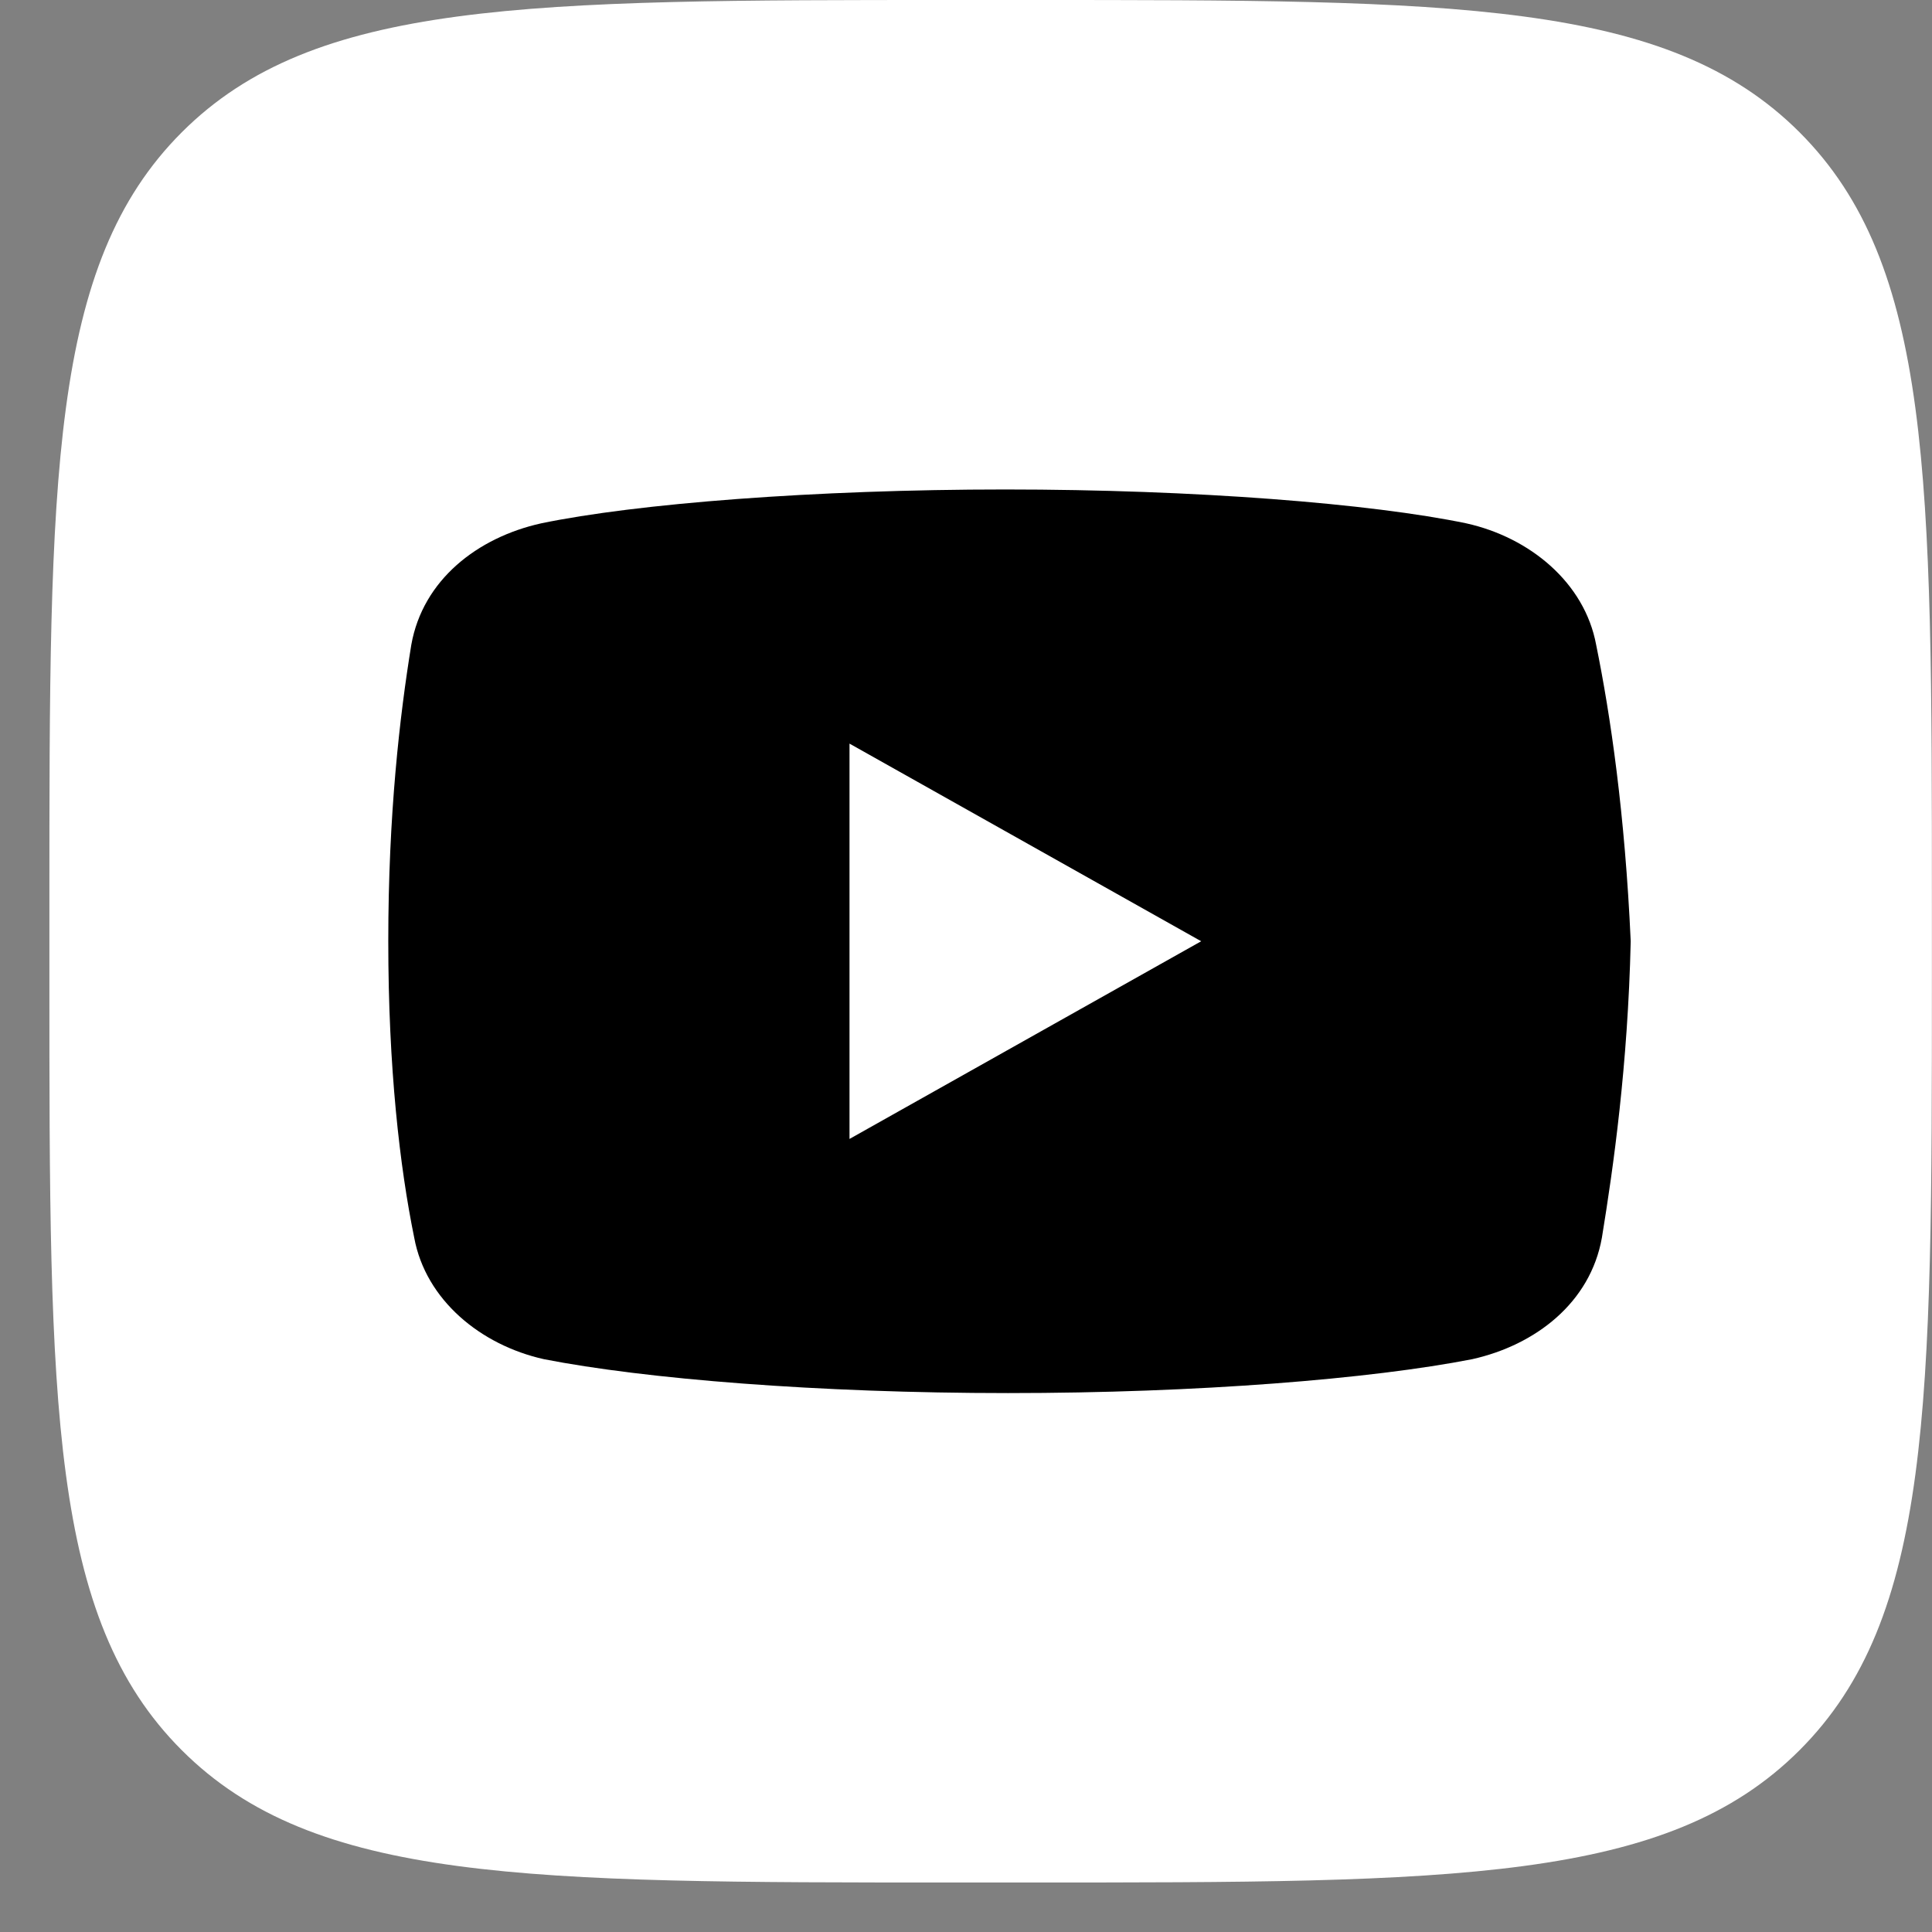
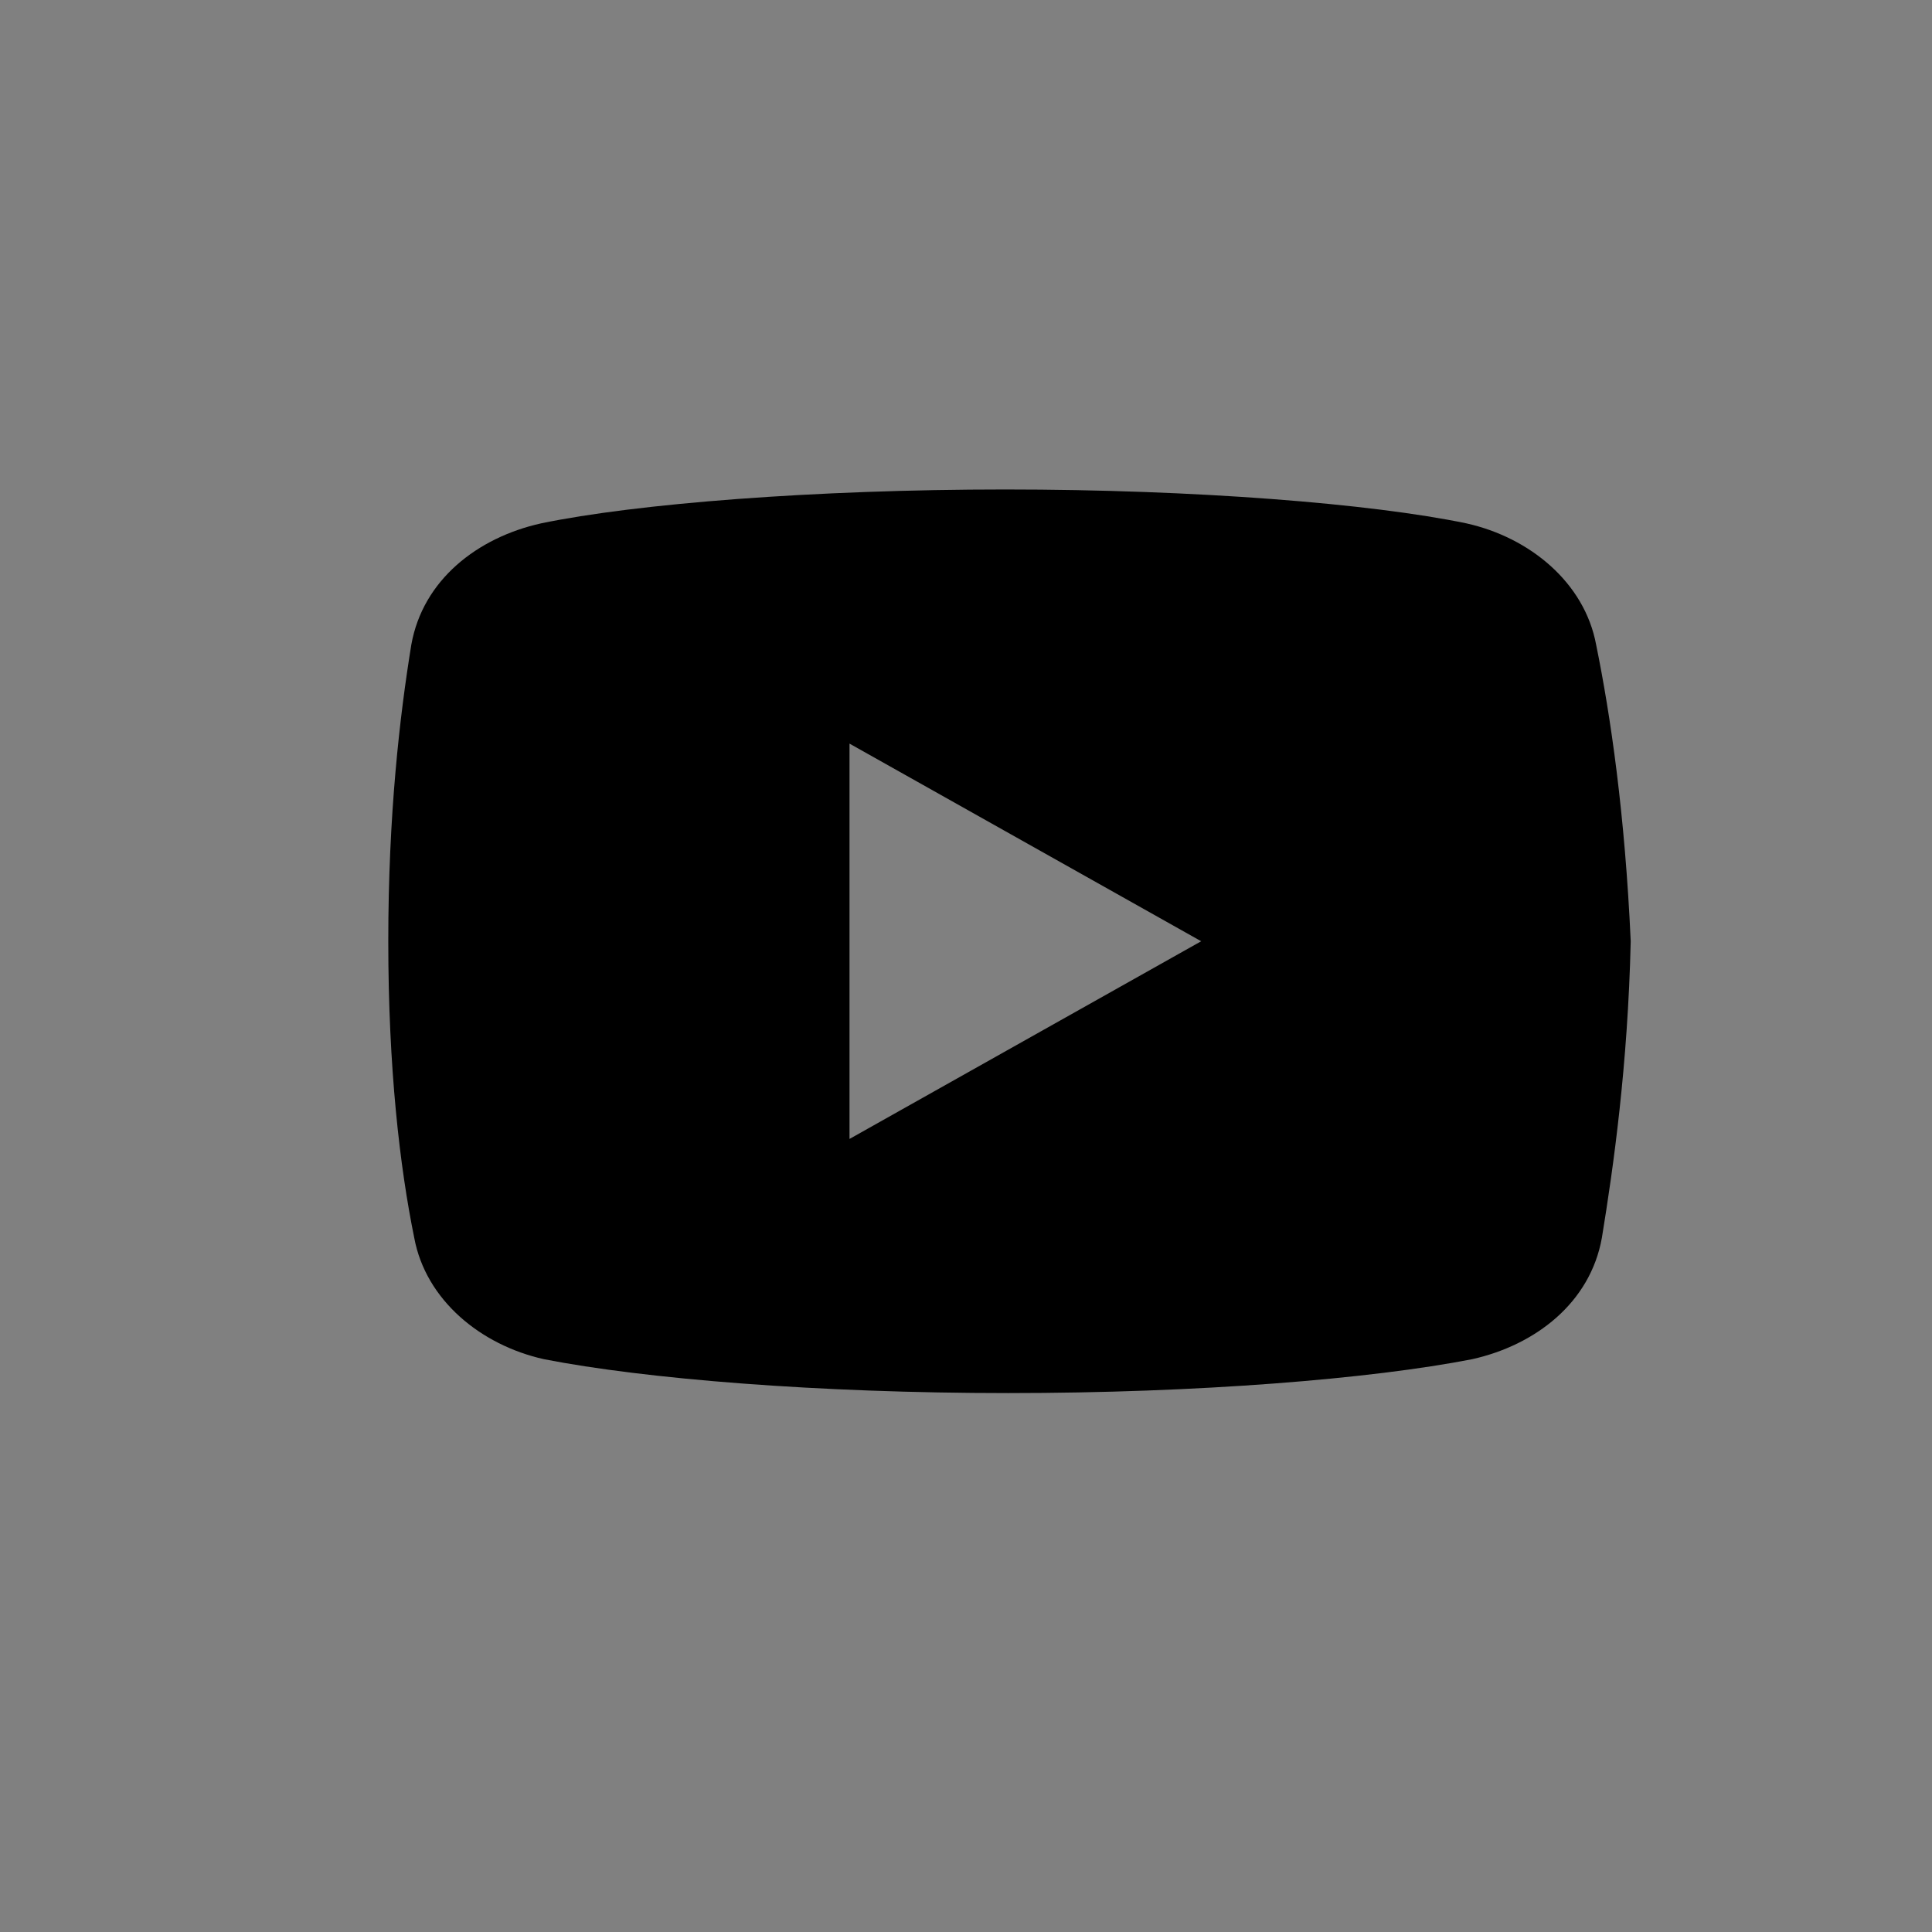
<svg xmlns="http://www.w3.org/2000/svg" width="37" height="37" viewBox="0 0 37 37" fill="none">
  <rect x="0" y="0" width="37" height="37" fill="#808080" stroke="none" />
-   <path d="M0.946 17.305C0.946 9.147 0.946 5.069 3.481 2.534C6.015 0 10.094 0 18.251 0L19.694 0C27.851 0 31.93 0 34.464 2.534C36.998 5.069 36.998 9.147 36.998 17.305V18.747C36.998 26.905 36.998 30.984 34.464 33.518C31.93 36.052 27.851 36.052 19.694 36.052H18.251C10.094 36.052 6.015 36.052 3.481 33.518C0.946 30.984 0.946 26.905 0.946 18.747L0.946 17.305Z" fill="white" />
  <path d="M30.568 12.348C30.347 11.158 29.298 10.293 28.083 10.023C26.262 9.644 22.894 9.374 19.25 9.374C15.606 9.374 12.184 9.644 10.362 10.023C9.147 10.293 8.098 11.104 7.877 12.348C7.657 13.7 7.436 15.592 7.436 18.026C7.436 20.46 7.657 22.352 7.933 23.704C8.153 24.894 9.202 25.759 10.417 26.03C12.349 26.408 15.662 26.679 19.305 26.679C22.949 26.679 26.262 26.408 28.194 26.03C29.408 25.759 30.457 24.948 30.678 23.704C30.899 22.352 31.175 20.405 31.23 18.026C31.12 15.592 30.844 13.7 30.568 12.348ZM16.269 21.812V14.241L23.004 18.026L16.269 21.812Z" fill="black" />
</svg>